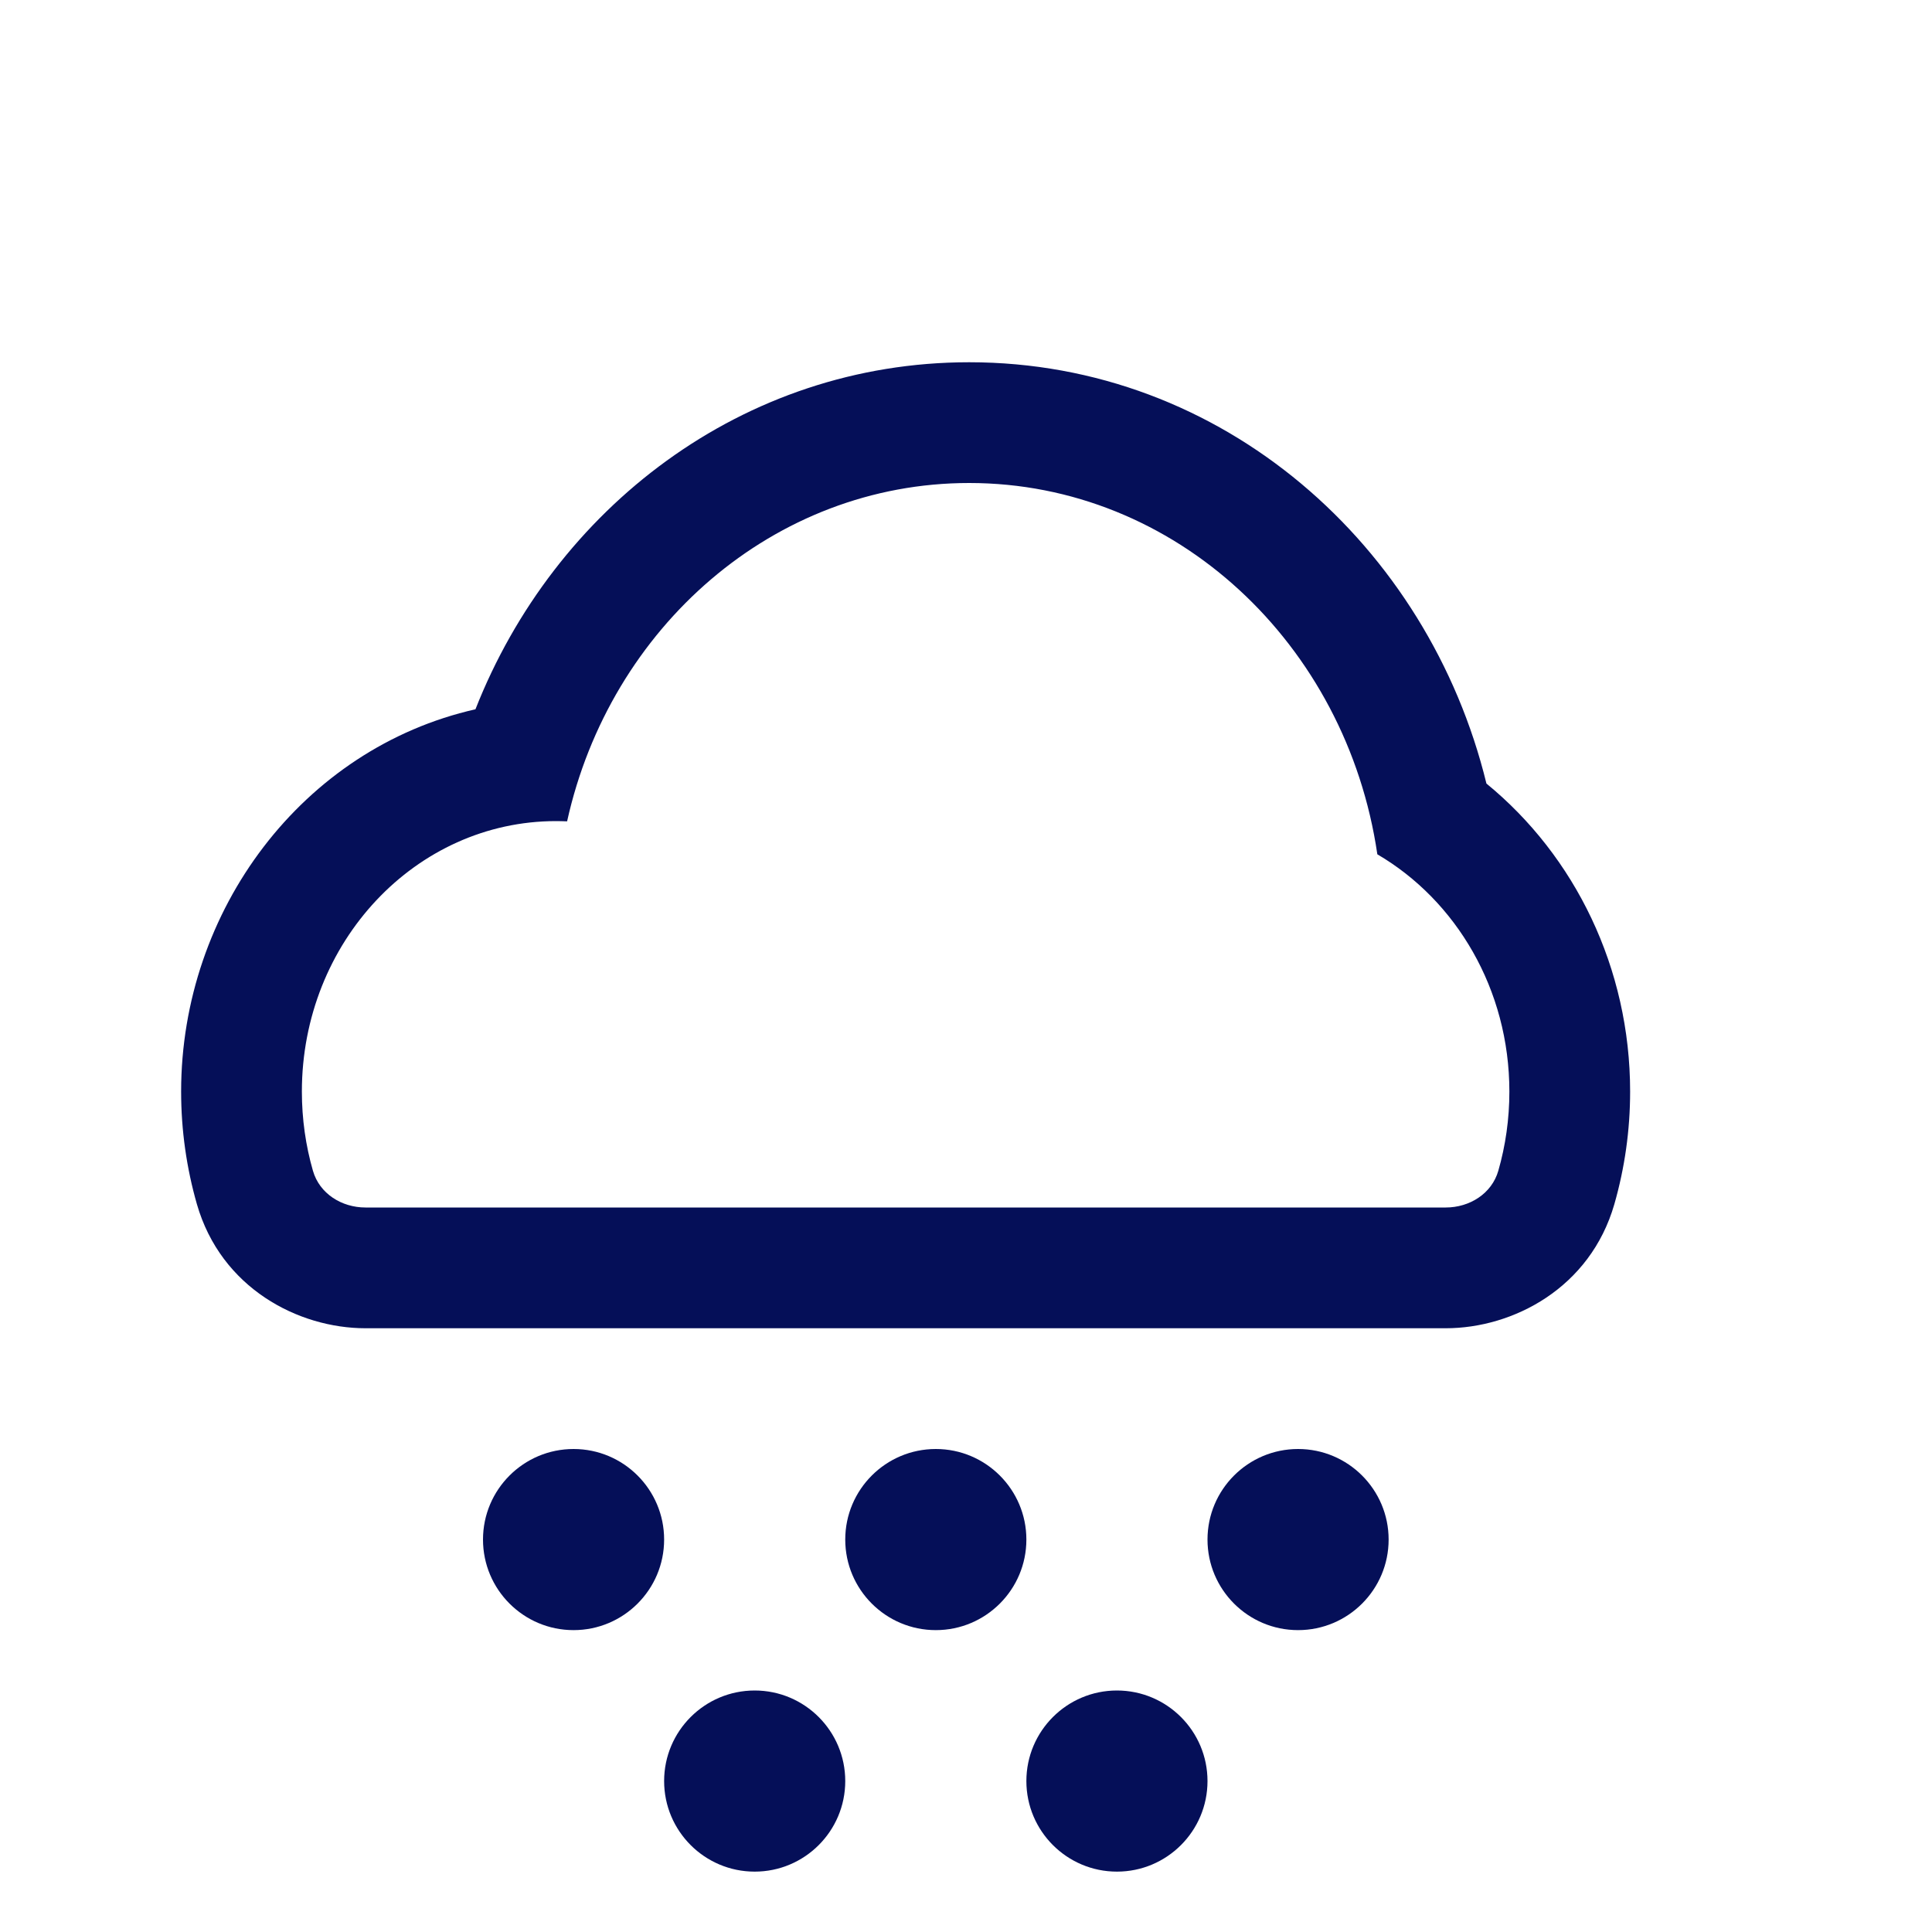
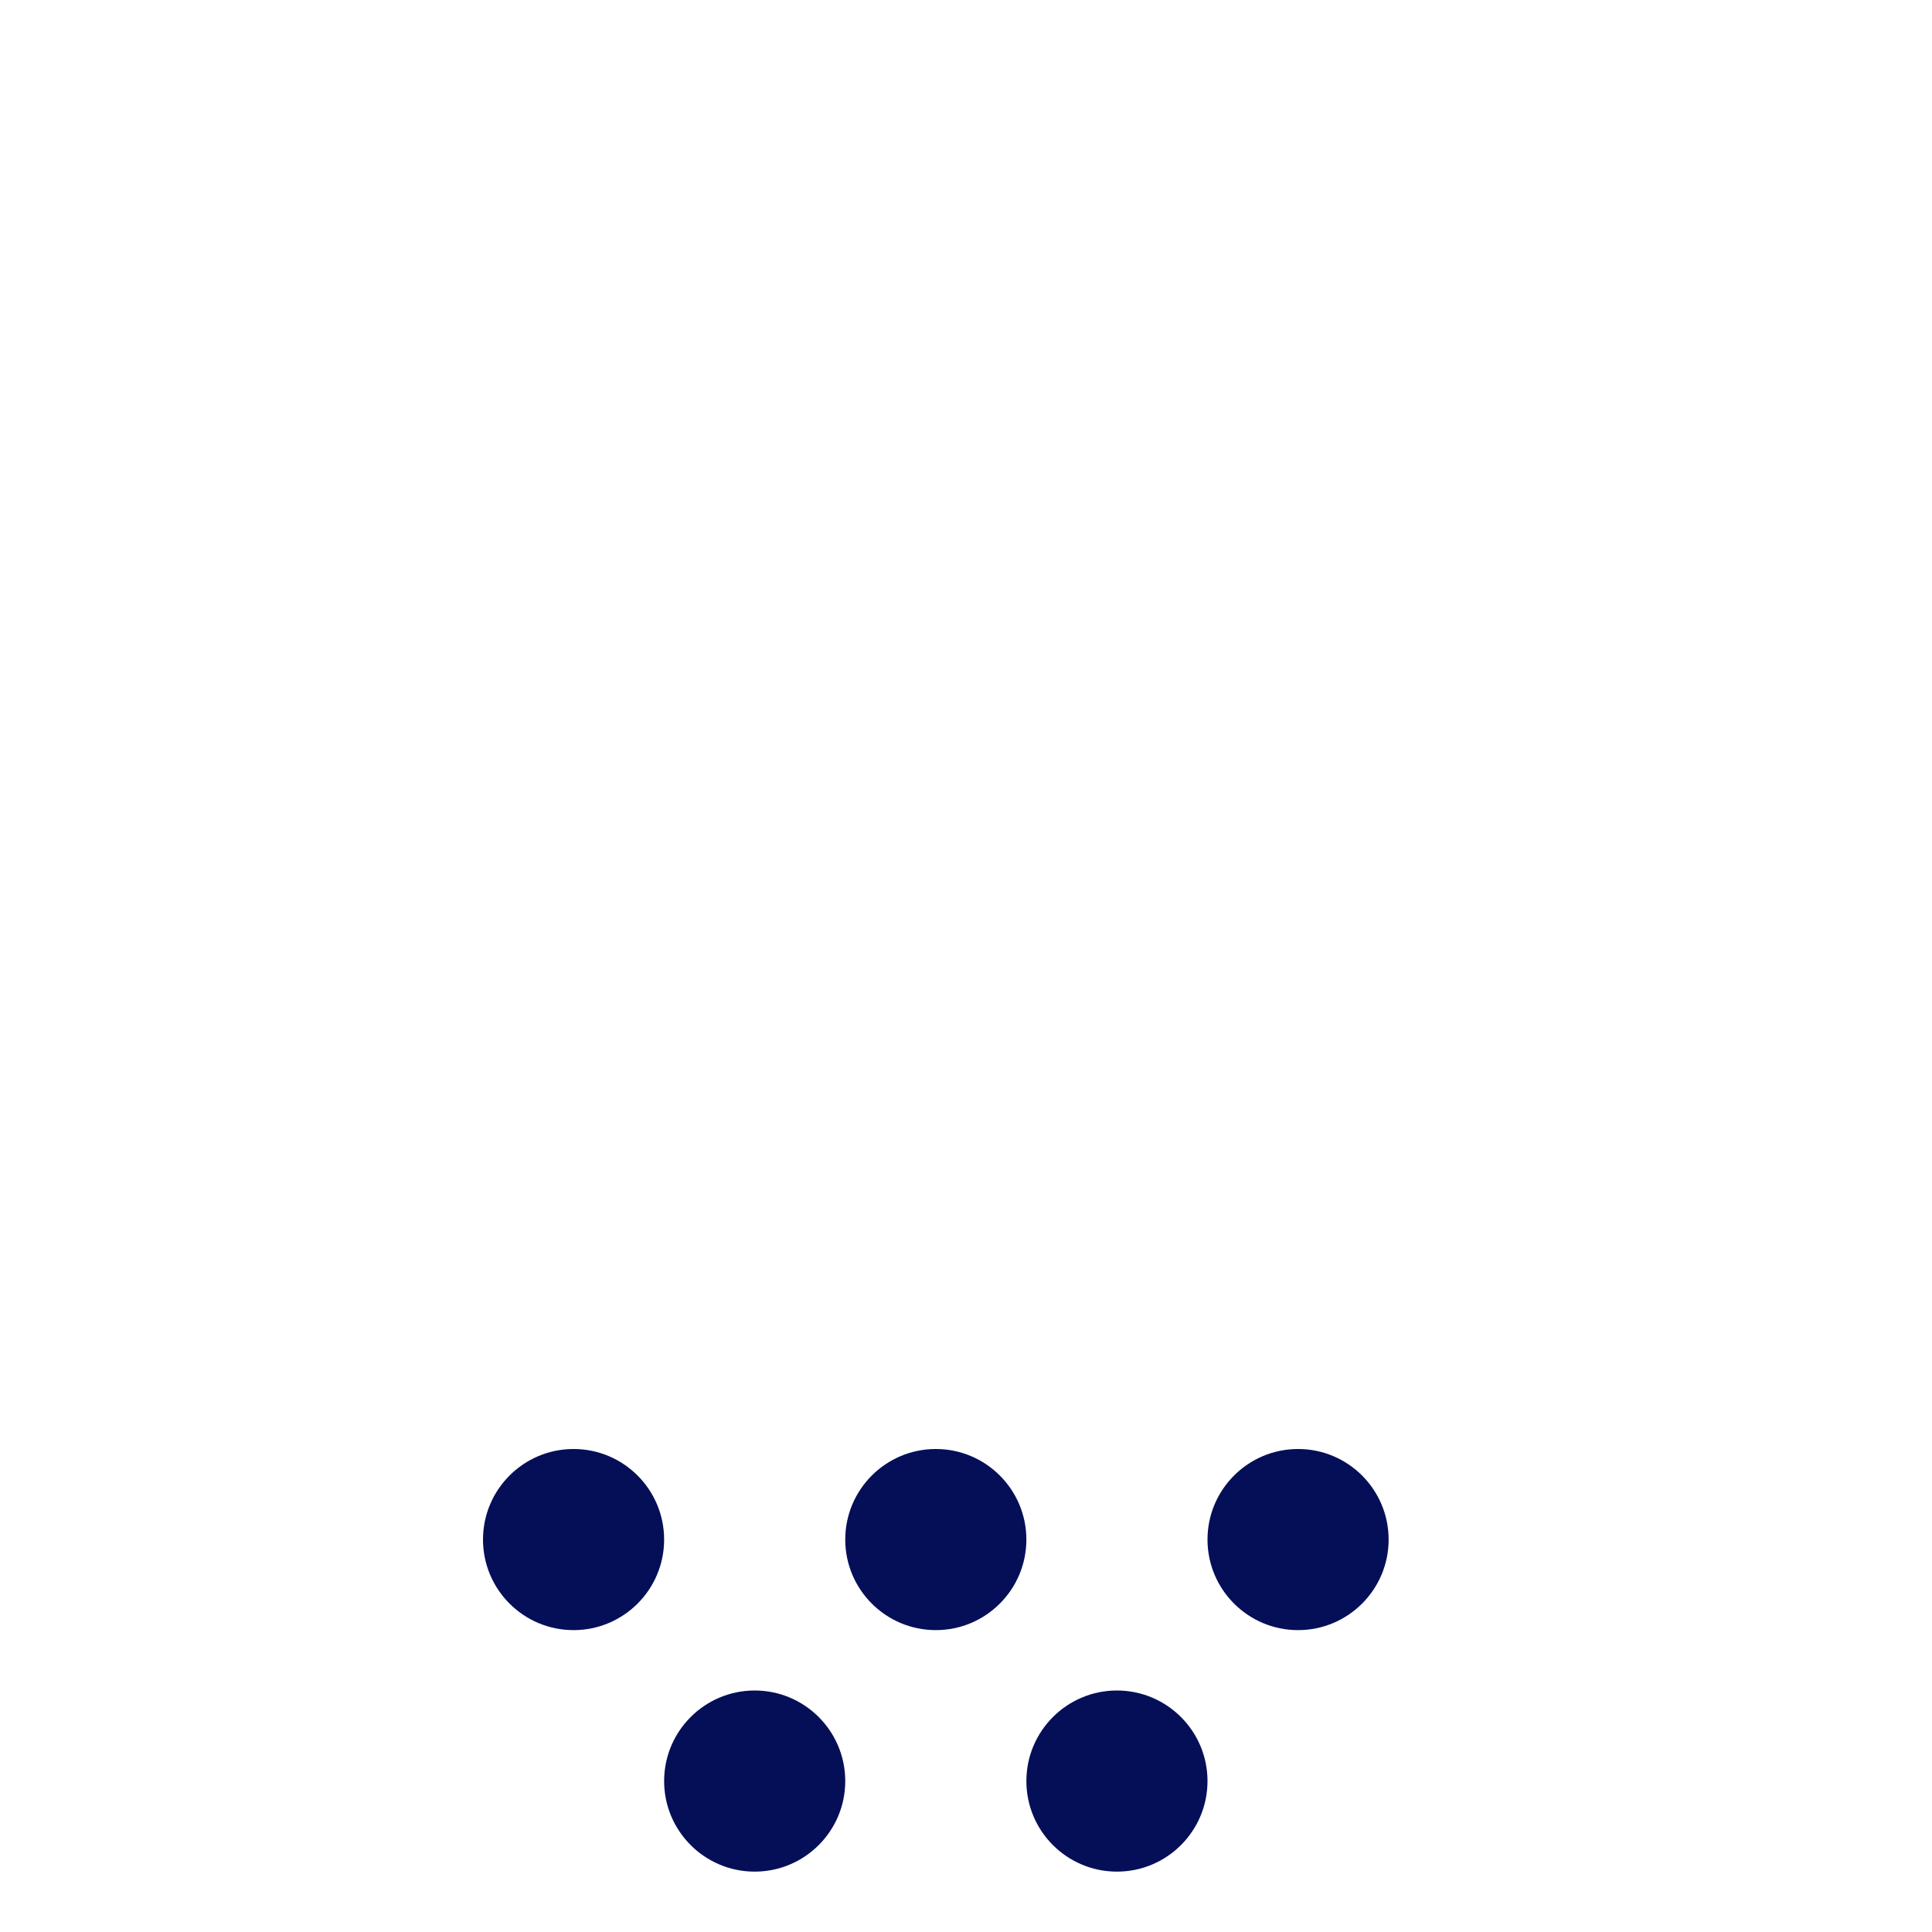
<svg xmlns="http://www.w3.org/2000/svg" width="32" height="32" viewBox="0 0 32 32" fill="none">
-   <path fill-rule="evenodd" clip-rule="evenodd" d="M23.946 22H6.054C4.94 22 3.661 21.335 3.261 19.944C3.091 19.35 3 18.724 3 18.08C3 15.07 5.017 12.394 7.875 11.748C9.181 8.427 12.297 6 16.053 6C20.259 6 23.658 9.039 24.62 12.978C26.088 14.179 27 16.037 27 18.08C27 18.724 26.909 19.35 26.739 19.944C26.339 21.335 25.06 22 23.946 22ZM22.813 14.15C22.303 10.666 19.47 8 16.053 8C12.816 8 10.104 10.391 9.393 13.604C9.332 13.602 9.272 13.6 9.21 13.6C6.885 13.6 5 15.606 5 18.08C5 18.536 5.064 18.977 5.183 19.391C5.292 19.771 5.659 20 6.054 20H23.946C24.341 20 24.708 19.771 24.817 19.391C24.936 18.977 25 18.536 25 18.08C25 16.386 24.116 14.912 22.813 14.15Z" fill="#050F58" />
-   <path fill-rule="evenodd" clip-rule="evenodd" d="M9.5 27C10.328 27 11 26.328 11 25.5C11 24.672 10.328 24 9.5 24C8.672 24 8 24.672 8 25.5C8 26.328 8.672 27 9.5 27ZM17 25.5C17 26.328 16.328 27 15.5 27C14.672 27 14 26.328 14 25.5C14 24.672 14.672 24 15.5 24C16.328 24 17 24.672 17 25.5ZM23 25.5C23 26.328 22.328 27 21.5 27C20.672 27 20 26.328 20 25.5C20 24.672 20.672 24 21.5 24C22.328 24 23 24.672 23 25.5Z" fill="#050F58" />
+   <path fill-rule="evenodd" clip-rule="evenodd" d="M9.5 27C10.328 27 11 26.328 11 25.5C11 24.672 10.328 24 9.5 24C8.672 24 8 24.672 8 25.5C8 26.328 8.672 27 9.5 27ZM17 25.5C17 26.328 16.328 27 15.5 27C14.672 27 14 26.328 14 25.5C14 24.672 14.672 24 15.5 24C16.328 24 17 24.672 17 25.5M23 25.5C23 26.328 22.328 27 21.5 27C20.672 27 20 26.328 20 25.5C20 24.672 20.672 24 21.5 24C22.328 24 23 24.672 23 25.5Z" fill="#050F58" />
  <path fill-rule="evenodd" clip-rule="evenodd" d="M12.5 31C13.328 31 14 30.328 14 29.5C14 28.672 13.328 28 12.5 28C11.672 28 11 28.672 11 29.5C11 30.328 11.672 31 12.5 31ZM18.5 31C19.328 31 20 30.328 20 29.5C20 28.672 19.328 28 18.5 28C17.672 28 17 28.672 17 29.5C17 30.328 17.672 31 18.5 31Z" fill="#050F58" />
</svg>